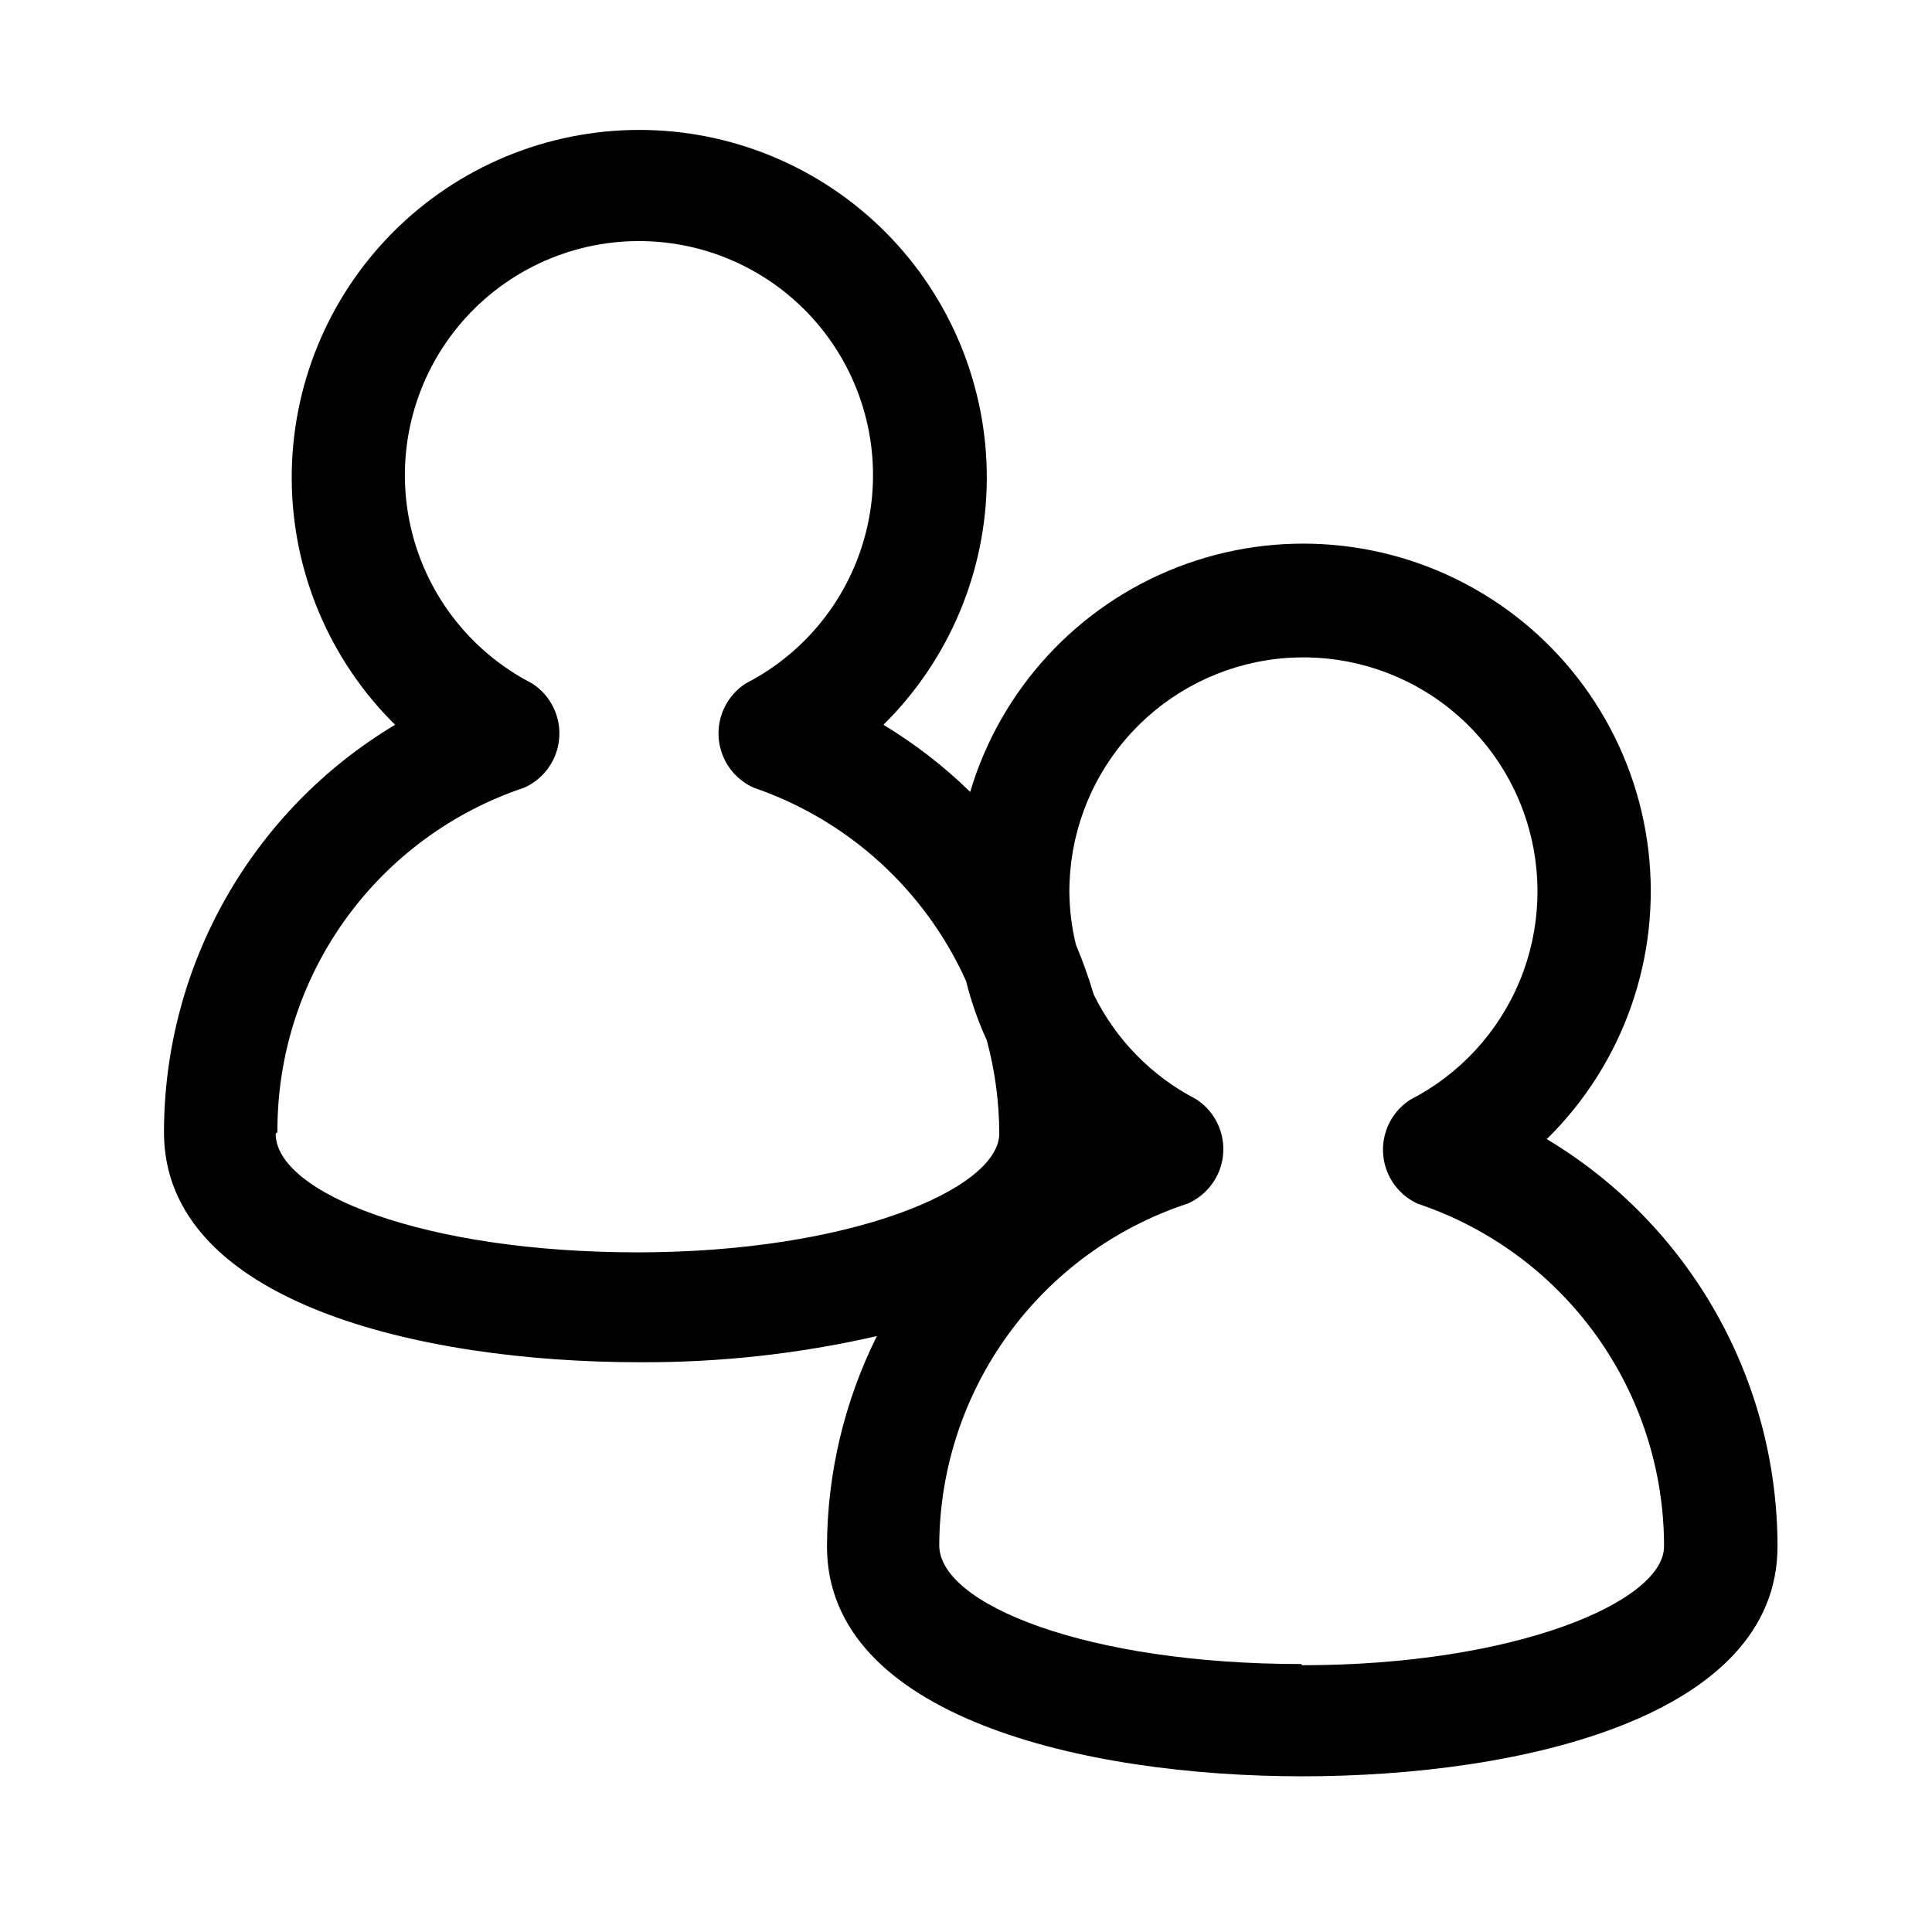
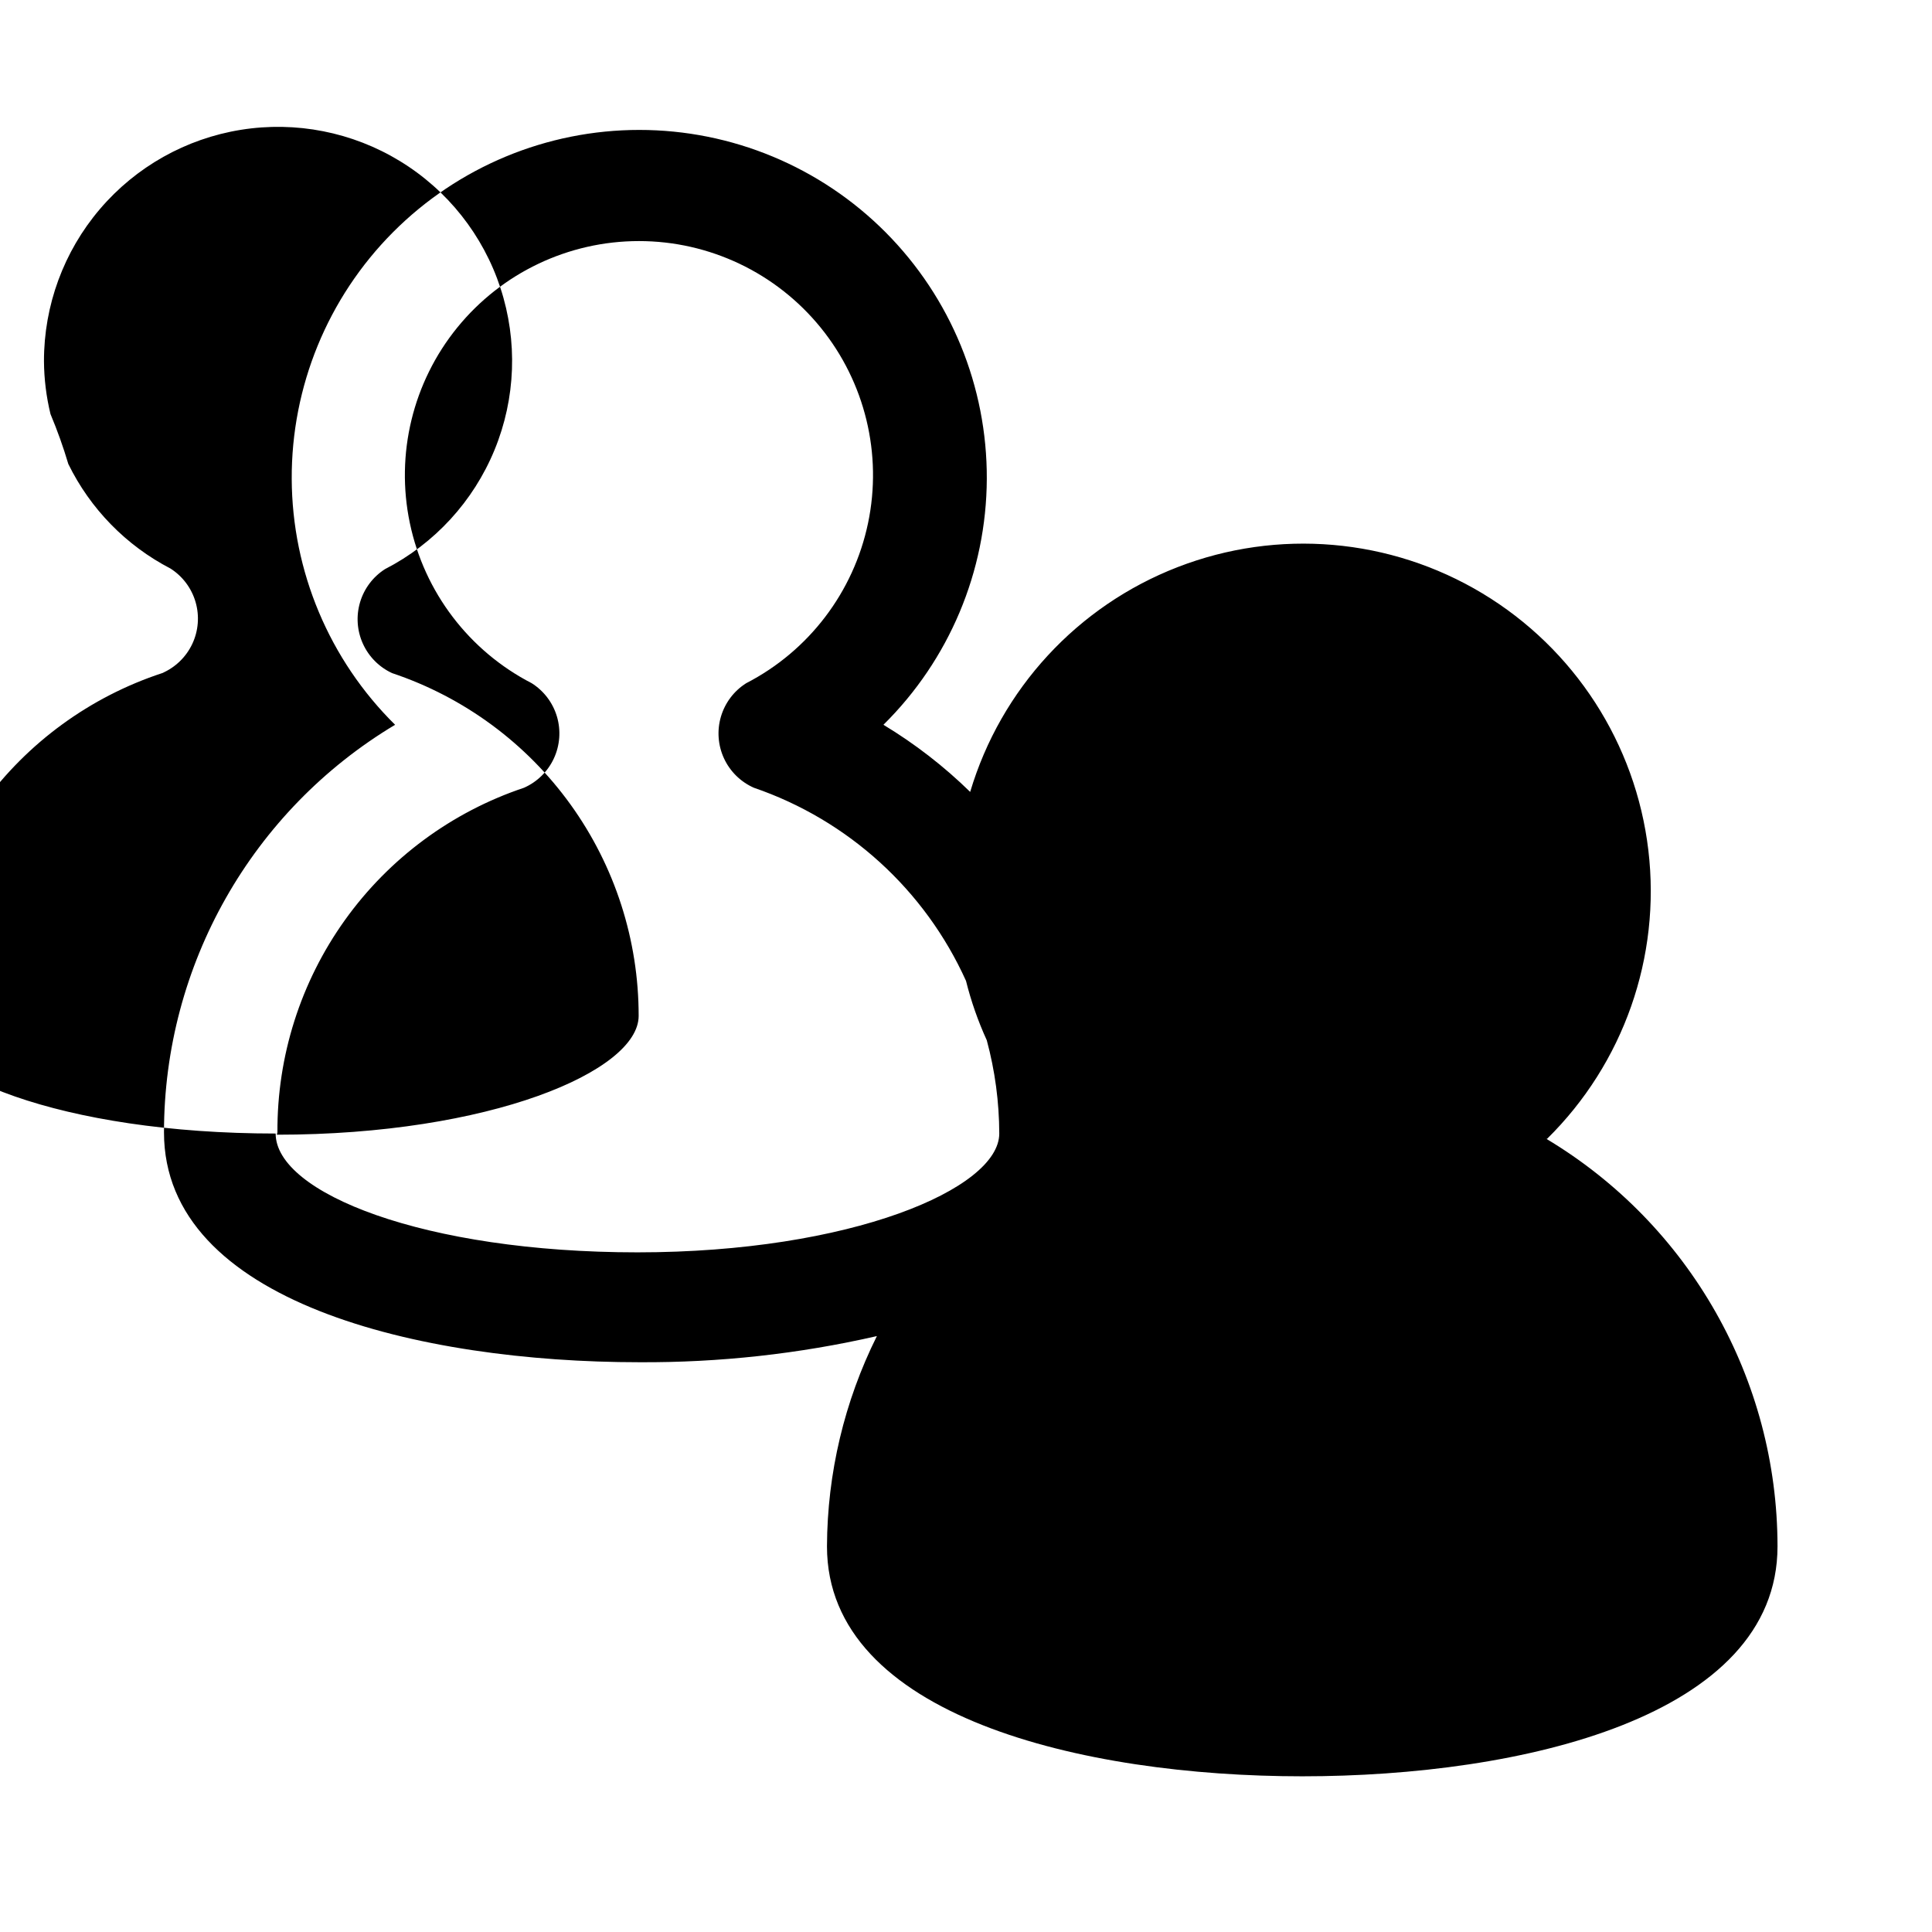
<svg xmlns="http://www.w3.org/2000/svg" fill="#000000" width="800px" height="800px" version="1.1" viewBox="144 144 512 512">
-   <path d="m553.98 445.81c20.289-19.973 30.203-48.207 26.852-76.48-3.352-28.277-19.59-53.41-43.992-68.086-24.398-14.676-54.215-17.238-80.762-6.949-26.547 10.293-46.84 32.285-54.973 59.57-6.949-6.797-14.664-12.766-22.988-17.789 17.434-17.211 27.289-40.656 27.395-65.148 0.105-24.496-9.551-48.023-26.836-65.383-17.285-17.355-40.77-27.113-65.266-27.113s-47.98 9.758-65.266 27.113c-17.285 17.359-26.941 40.887-26.836 65.383 0.105 24.492 9.961 47.938 27.395 65.148-37.977 22.738-61.227 63.742-61.246 108 0 45.027 67.855 60.93 125.95 60.93 21.188 0.121 42.32-2.203 62.977-6.93-8.629 17.316-13.156 36.391-13.227 55.734 0 45.027 67.855 60.93 125.95 60.93 58.094 0 125.95-15.742 125.95-60.93-0.02-44.262-23.27-85.262-61.246-108m-336.29-1.73c-0.113-20.164 6.144-39.848 17.875-56.242 11.734-16.398 28.344-28.672 47.465-35.074 3.496-1.543 6.312-4.309 7.918-7.777 1.609-3.469 1.898-7.406 0.82-11.074-1.082-3.664-3.461-6.816-6.691-8.855-16.605-8.559-28.473-24.148-32.297-42.434-3.828-18.285 0.789-37.32 12.566-51.82 11.781-14.5 29.465-22.918 48.148-22.918 18.68 0 36.367 8.418 48.148 22.918 11.777 14.5 16.395 33.535 12.566 51.82s-15.691 33.875-32.297 42.434c-3.234 2.039-5.609 5.191-6.691 8.855-1.082 3.668-0.789 7.606 0.816 11.074 1.609 3.469 4.426 6.234 7.922 7.777 24.992 8.57 45.336 27.086 56.207 51.168 1.348 5.406 3.191 10.676 5.508 15.746 2.176 8.059 3.289 16.367 3.309 24.719 0 14.641-39.359 31.488-95.883 31.488-56.52 0-95.883-15.742-95.883-31.488m271.74 140.59c-56.52 0-95.883-15.742-95.883-31.488h0.004c0.082-20.086 6.484-39.637 18.297-55.887 11.809-16.246 28.434-28.367 47.512-34.641 3.512-1.527 6.344-4.277 7.977-7.738 1.629-3.461 1.941-7.398 0.879-11.074-1.062-3.676-3.426-6.84-6.648-8.898-11.762-6.102-21.254-15.812-27.082-27.711-1.332-4.488-2.91-8.906-4.723-13.223-1.117-4.59-1.695-9.293-1.73-14.012-0.02-14.766 5.227-29.051 14.797-40.289 9.57-11.242 22.836-18.699 37.414-21.039 14.578-2.336 29.508 0.602 42.113 8.289 12.605 7.684 22.055 19.613 26.652 33.641 4.598 14.031 4.043 29.238-1.57 42.895-5.609 13.656-15.906 24.863-29.035 31.605-3.188 2.039-5.531 5.16-6.606 8.785-1.074 3.629-0.809 7.519 0.75 10.965 1.562 3.449 4.309 6.219 7.742 7.805 19.043 6.371 35.602 18.574 47.328 34.879 11.723 16.301 18.023 35.879 18.012 55.961 0 14.641-39.359 31.488-95.883 31.488" />
+   <path d="m553.98 445.81c20.289-19.973 30.203-48.207 26.852-76.48-3.352-28.277-19.59-53.41-43.992-68.086-24.398-14.676-54.215-17.238-80.762-6.949-26.547 10.293-46.84 32.285-54.973 59.57-6.949-6.797-14.664-12.766-22.988-17.789 17.434-17.211 27.289-40.656 27.395-65.148 0.105-24.496-9.551-48.023-26.836-65.383-17.285-17.355-40.77-27.113-65.266-27.113s-47.98 9.758-65.266 27.113c-17.285 17.359-26.941 40.887-26.836 65.383 0.105 24.492 9.961 47.938 27.395 65.148-37.977 22.738-61.227 63.742-61.246 108 0 45.027 67.855 60.93 125.95 60.93 21.188 0.121 42.32-2.203 62.977-6.93-8.629 17.316-13.156 36.391-13.227 55.734 0 45.027 67.855 60.93 125.95 60.93 58.094 0 125.95-15.742 125.95-60.93-0.02-44.262-23.27-85.262-61.246-108m-336.29-1.73c-0.113-20.164 6.144-39.848 17.875-56.242 11.734-16.398 28.344-28.672 47.465-35.074 3.496-1.543 6.312-4.309 7.918-7.777 1.609-3.469 1.898-7.406 0.82-11.074-1.082-3.664-3.461-6.816-6.691-8.855-16.605-8.559-28.473-24.148-32.297-42.434-3.828-18.285 0.789-37.32 12.566-51.82 11.781-14.5 29.465-22.918 48.148-22.918 18.68 0 36.367 8.418 48.148 22.918 11.777 14.5 16.395 33.535 12.566 51.82s-15.691 33.875-32.297 42.434c-3.234 2.039-5.609 5.191-6.691 8.855-1.082 3.668-0.789 7.606 0.816 11.074 1.609 3.469 4.426 6.234 7.922 7.777 24.992 8.57 45.336 27.086 56.207 51.168 1.348 5.406 3.191 10.676 5.508 15.746 2.176 8.059 3.289 16.367 3.309 24.719 0 14.641-39.359 31.488-95.883 31.488-56.52 0-95.883-15.742-95.883-31.488c-56.52 0-95.883-15.742-95.883-31.488h0.004c0.082-20.086 6.484-39.637 18.297-55.887 11.809-16.246 28.434-28.367 47.512-34.641 3.512-1.527 6.344-4.277 7.977-7.738 1.629-3.461 1.941-7.398 0.879-11.074-1.062-3.676-3.426-6.84-6.648-8.898-11.762-6.102-21.254-15.812-27.082-27.711-1.332-4.488-2.91-8.906-4.723-13.223-1.117-4.59-1.695-9.293-1.73-14.012-0.02-14.766 5.227-29.051 14.797-40.289 9.57-11.242 22.836-18.699 37.414-21.039 14.578-2.336 29.508 0.602 42.113 8.289 12.605 7.684 22.055 19.613 26.652 33.641 4.598 14.031 4.043 29.238-1.57 42.895-5.609 13.656-15.906 24.863-29.035 31.605-3.188 2.039-5.531 5.16-6.606 8.785-1.074 3.629-0.809 7.519 0.75 10.965 1.562 3.449 4.309 6.219 7.742 7.805 19.043 6.371 35.602 18.574 47.328 34.879 11.723 16.301 18.023 35.879 18.012 55.961 0 14.641-39.359 31.488-95.883 31.488" />
</svg>